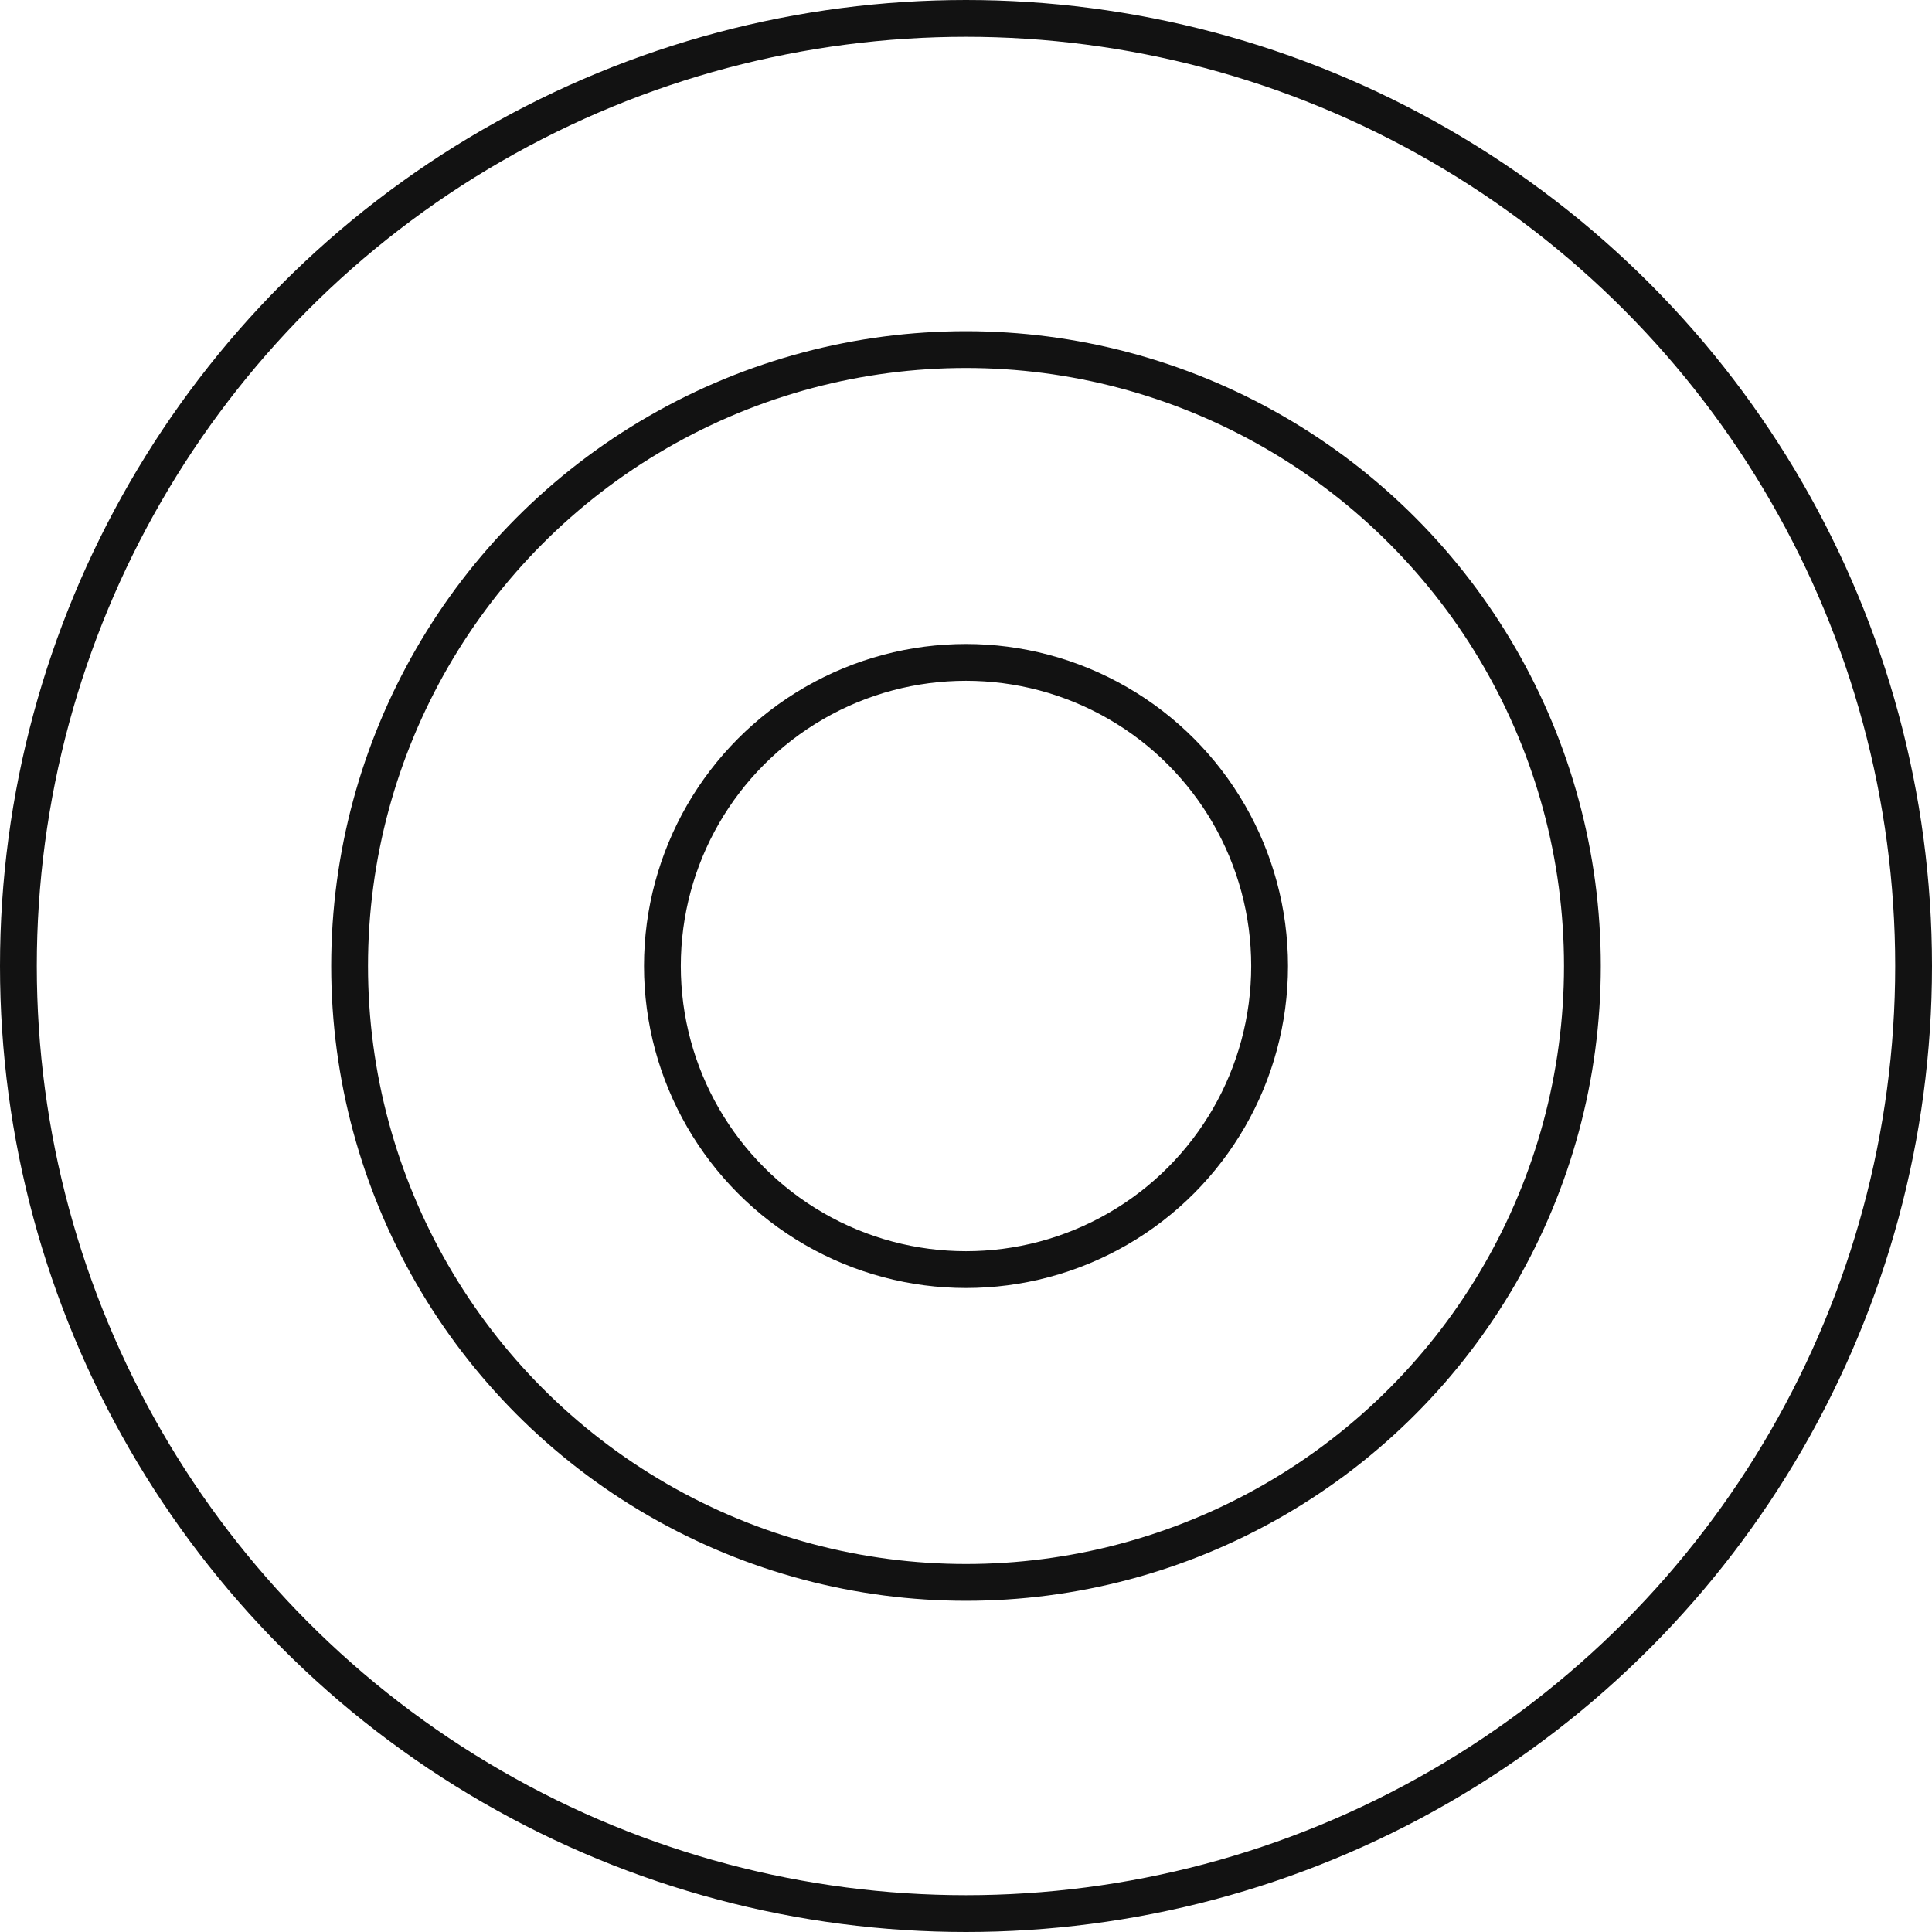
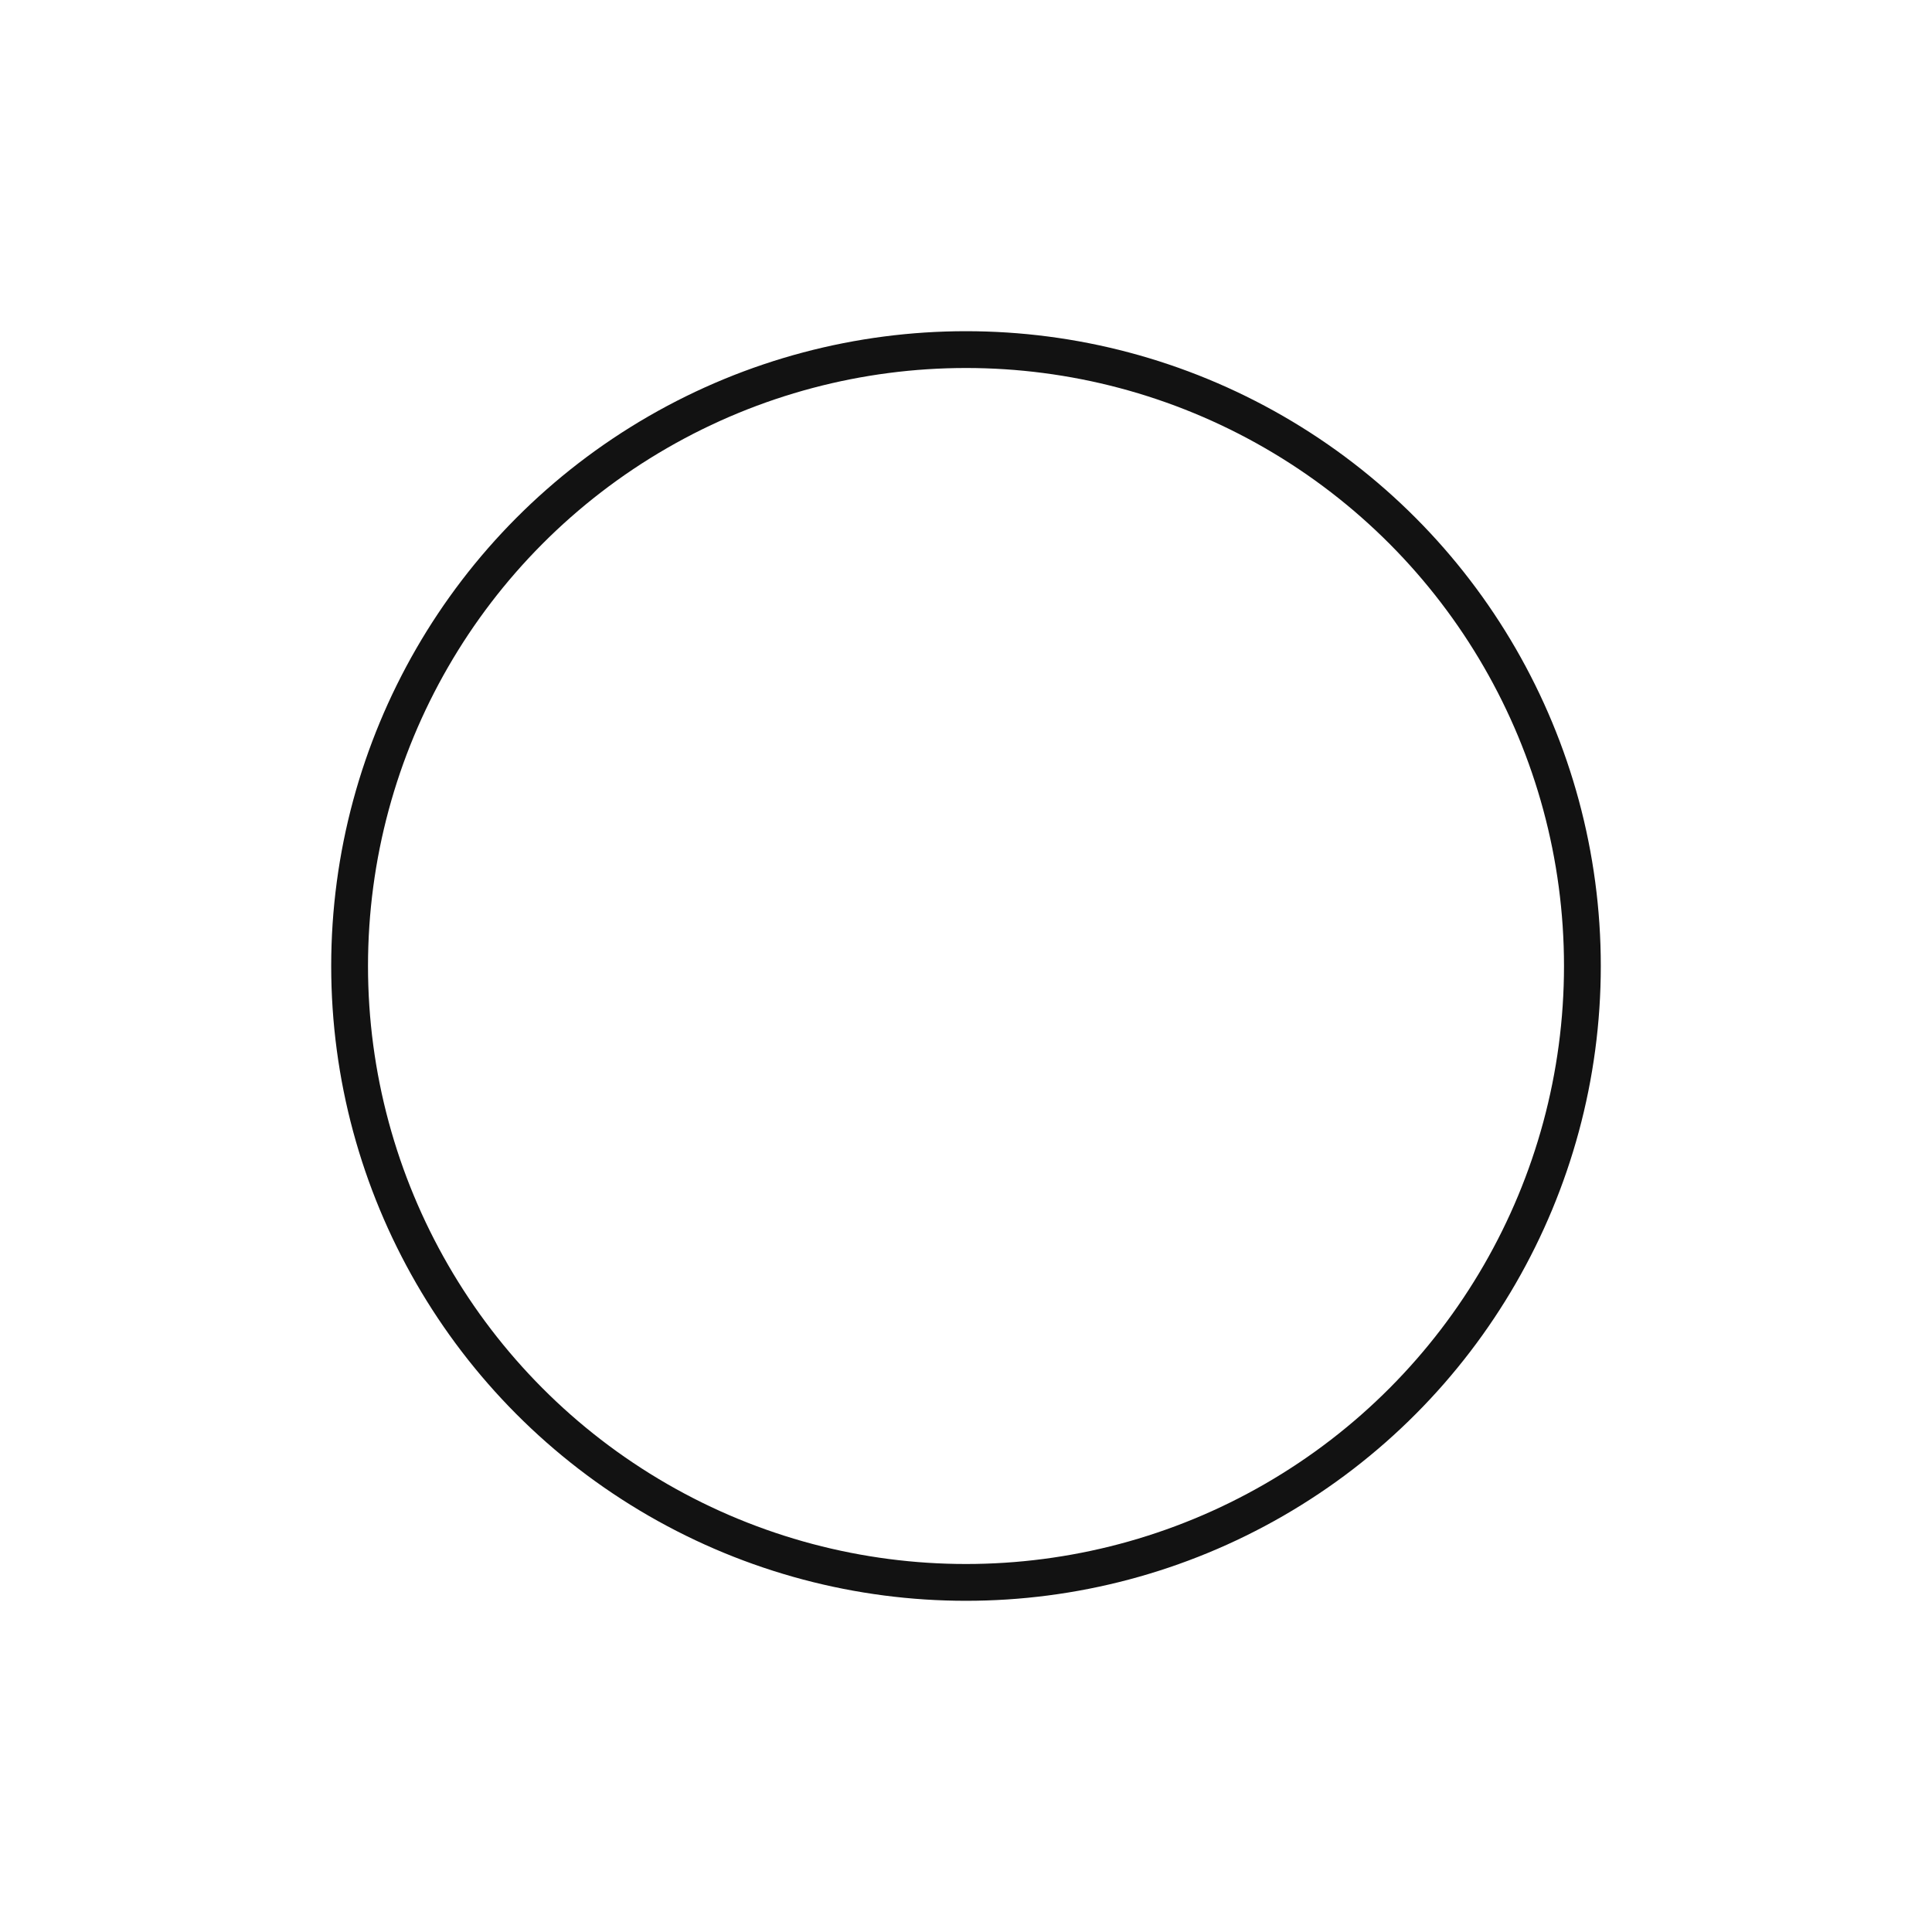
<svg xmlns="http://www.w3.org/2000/svg" width="105px" height="105px" viewBox="0 0 105 105">
  <title>beratung</title>
  <desc>Created with Sketch.</desc>
  <g id="Page-1" stroke="none" stroke-width="1" fill="none" fill-rule="evenodd">
    <g id="wir" transform="translate(-88, -5102)" stroke="#121212" stroke-width="2">
      <g id="Group-2-Copy-2" transform="translate(88, 5102)">
        <circle id="Oval-Copy-7" cx="52.5" cy="52.5" r="33.5" />
-         <circle id="Oval-Copy-10" cx="52.5" cy="52.5" r="16.5" />
-         <circle id="Oval-Copy-11" cx="52.5" cy="52.5" r="51.5" />
      </g>
    </g>
  </g>
</svg>